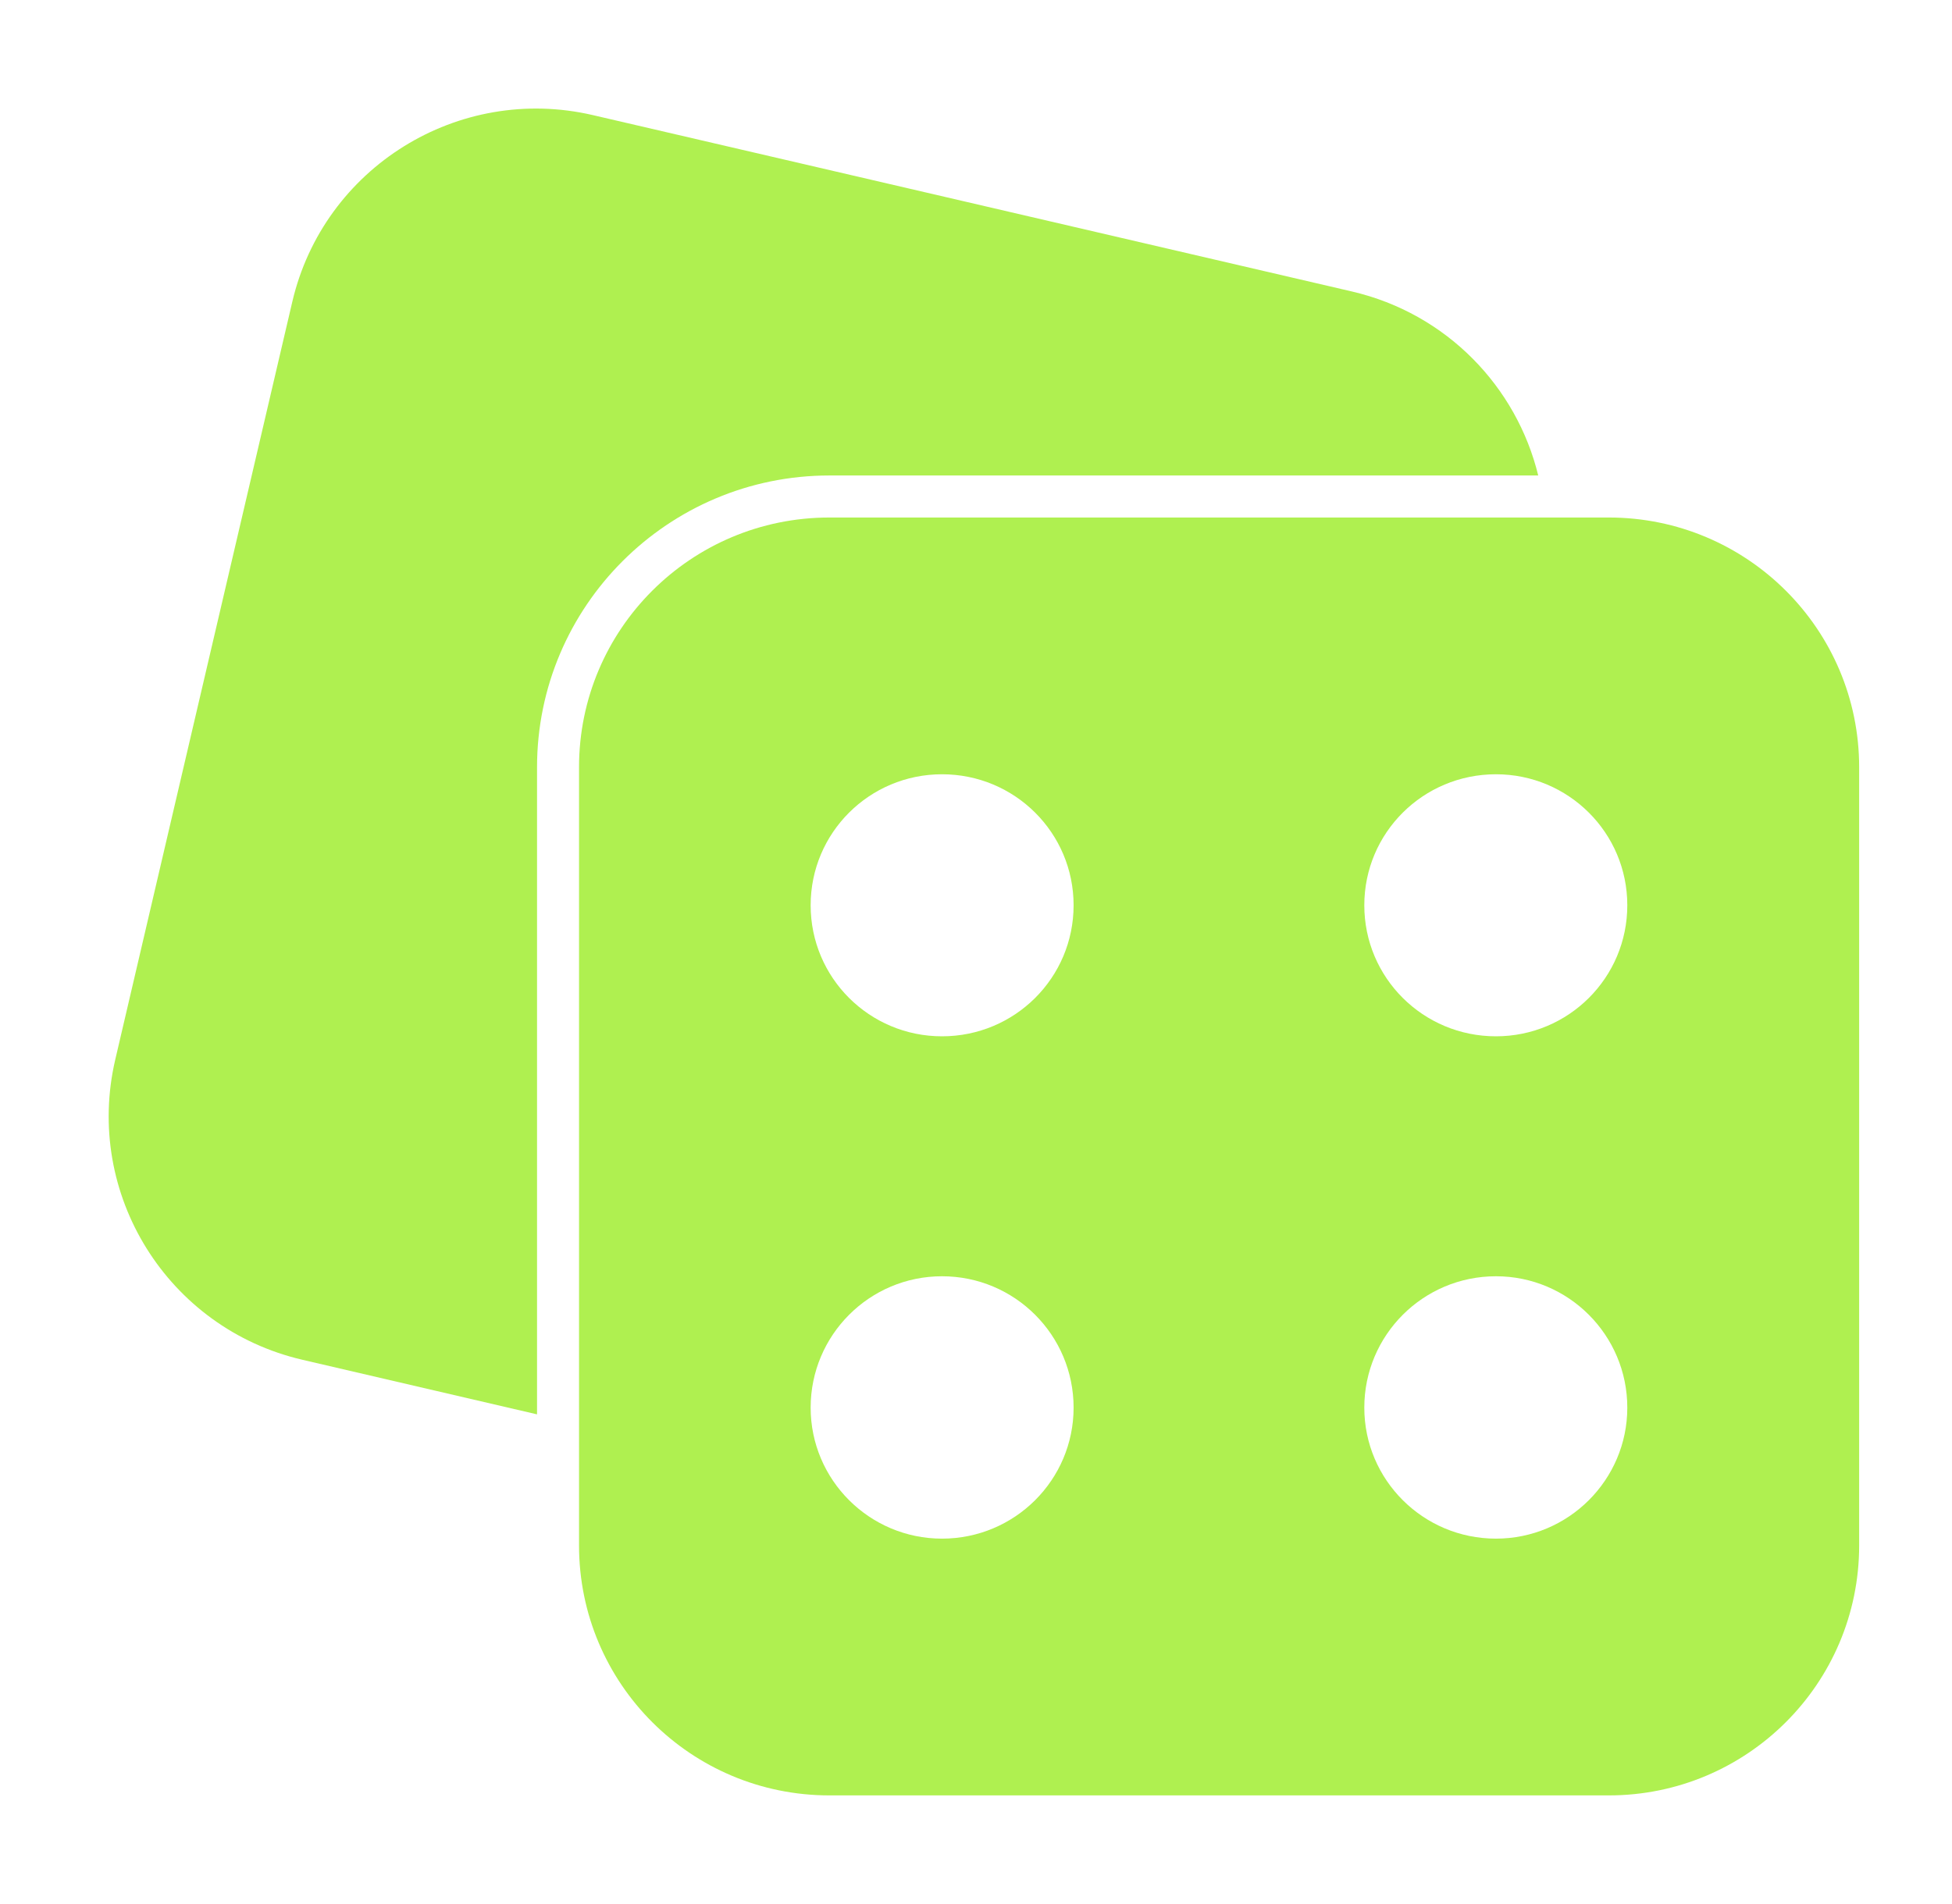
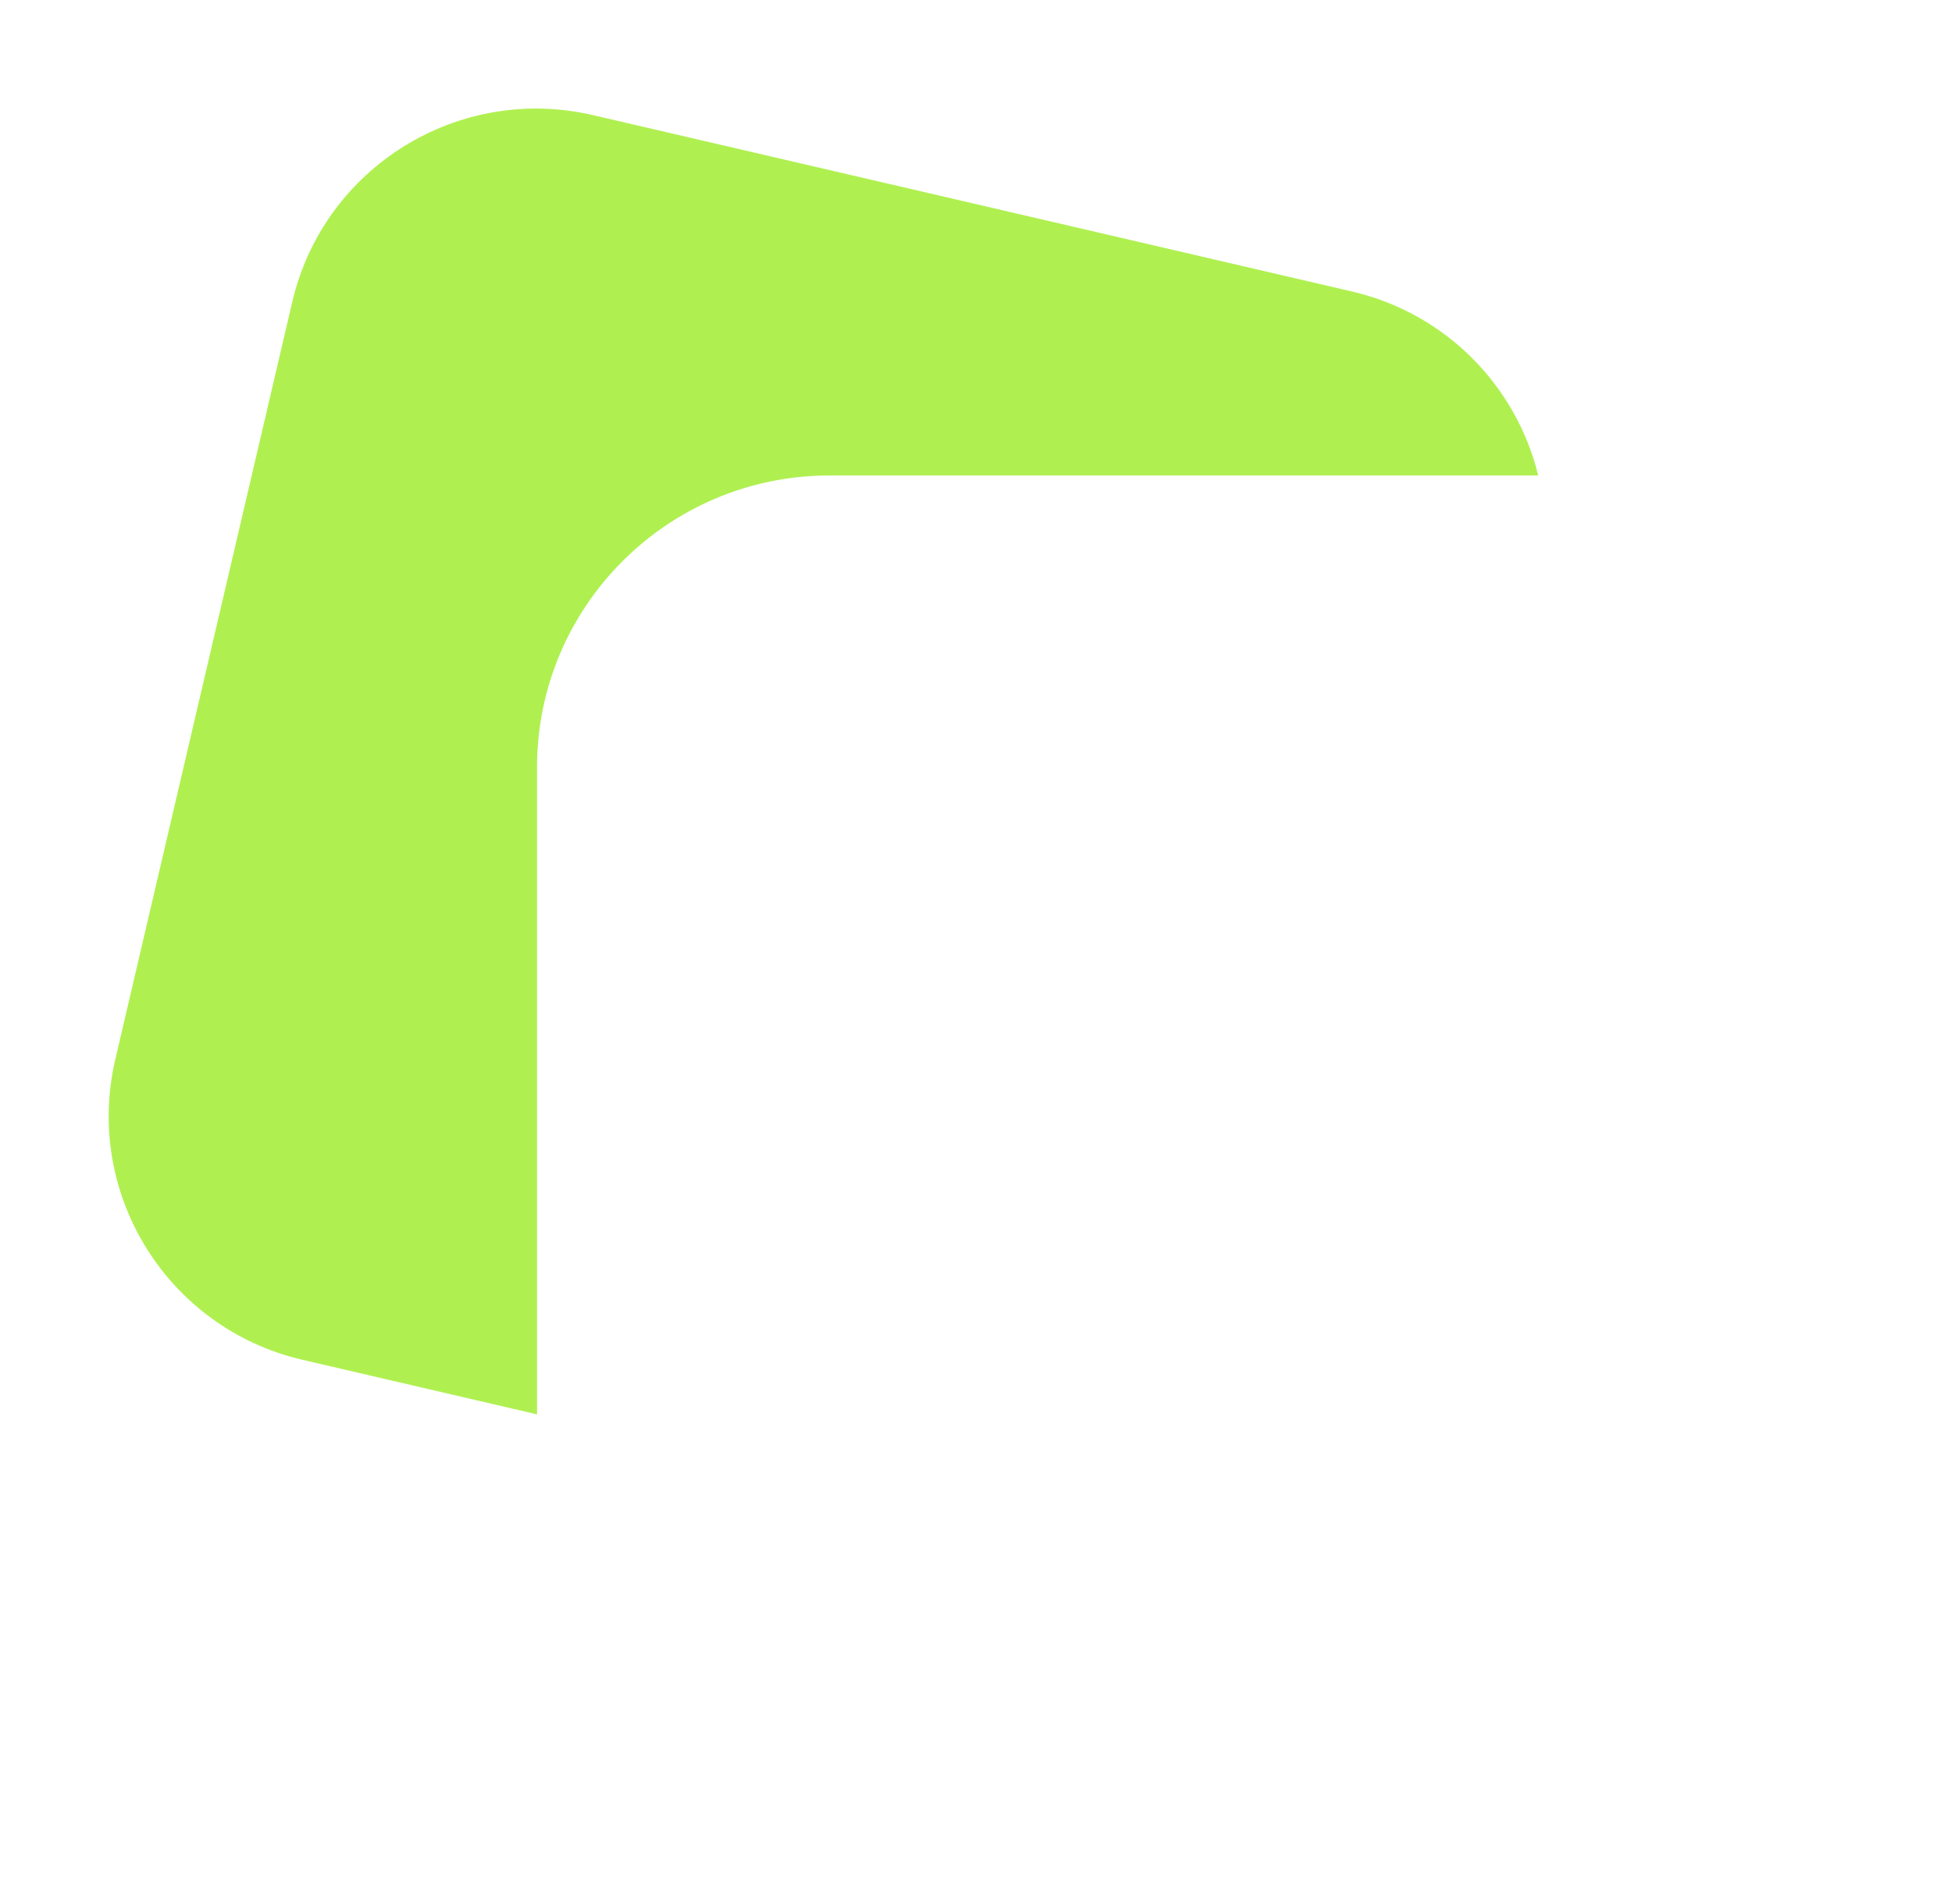
<svg xmlns="http://www.w3.org/2000/svg" width="41" height="40" viewBox="0 0 41 40" fill="none">
-   <path d="M33.792 10.872H17.421C14.515 10.872 12.162 13.219 12.162 16.119V32.466C12.162 35.371 14.515 37.718 17.421 37.718H33.792C36.692 37.718 39.05 35.371 39.05 32.466V16.119C39.05 13.219 36.692 10.872 33.792 10.872ZM19.786 32.324C18.262 32.324 17.027 31.089 17.027 29.572C17.027 28.048 18.262 26.812 19.786 26.812C21.315 26.812 22.55 28.048 22.55 29.572C22.55 31.089 21.315 32.324 19.786 32.324ZM19.786 21.771C18.262 21.771 17.027 20.542 17.027 19.018C17.027 17.495 18.262 16.266 19.786 16.266C21.315 16.266 22.55 17.495 22.55 19.018C22.55 20.542 21.315 21.771 19.786 21.771ZM31.421 32.324C29.892 32.324 28.656 31.089 28.656 29.572C28.656 28.048 29.892 26.812 31.421 26.812C32.944 26.812 34.18 28.048 34.18 29.572C34.18 31.089 32.944 32.324 31.421 32.324ZM31.421 21.771C29.892 21.771 28.656 20.542 28.656 19.018C28.656 17.495 29.892 16.266 31.421 16.266C32.944 16.266 34.18 17.495 34.18 19.018C34.18 20.542 32.944 21.771 31.421 21.771Z" fill="#AFF050" />
  <path d="M32.309 9.989H17.421C14.033 9.989 11.28 12.736 11.28 16.119V29.713L6.35 28.566C3.521 27.907 1.762 25.083 2.421 22.26L6.139 6.342C6.797 3.519 9.627 1.76 12.456 2.419C15.956 3.23 24.345 5.183 28.398 6.124C30.392 6.589 31.856 8.13 32.309 9.989Z" fill="#AFF050" />
</svg>